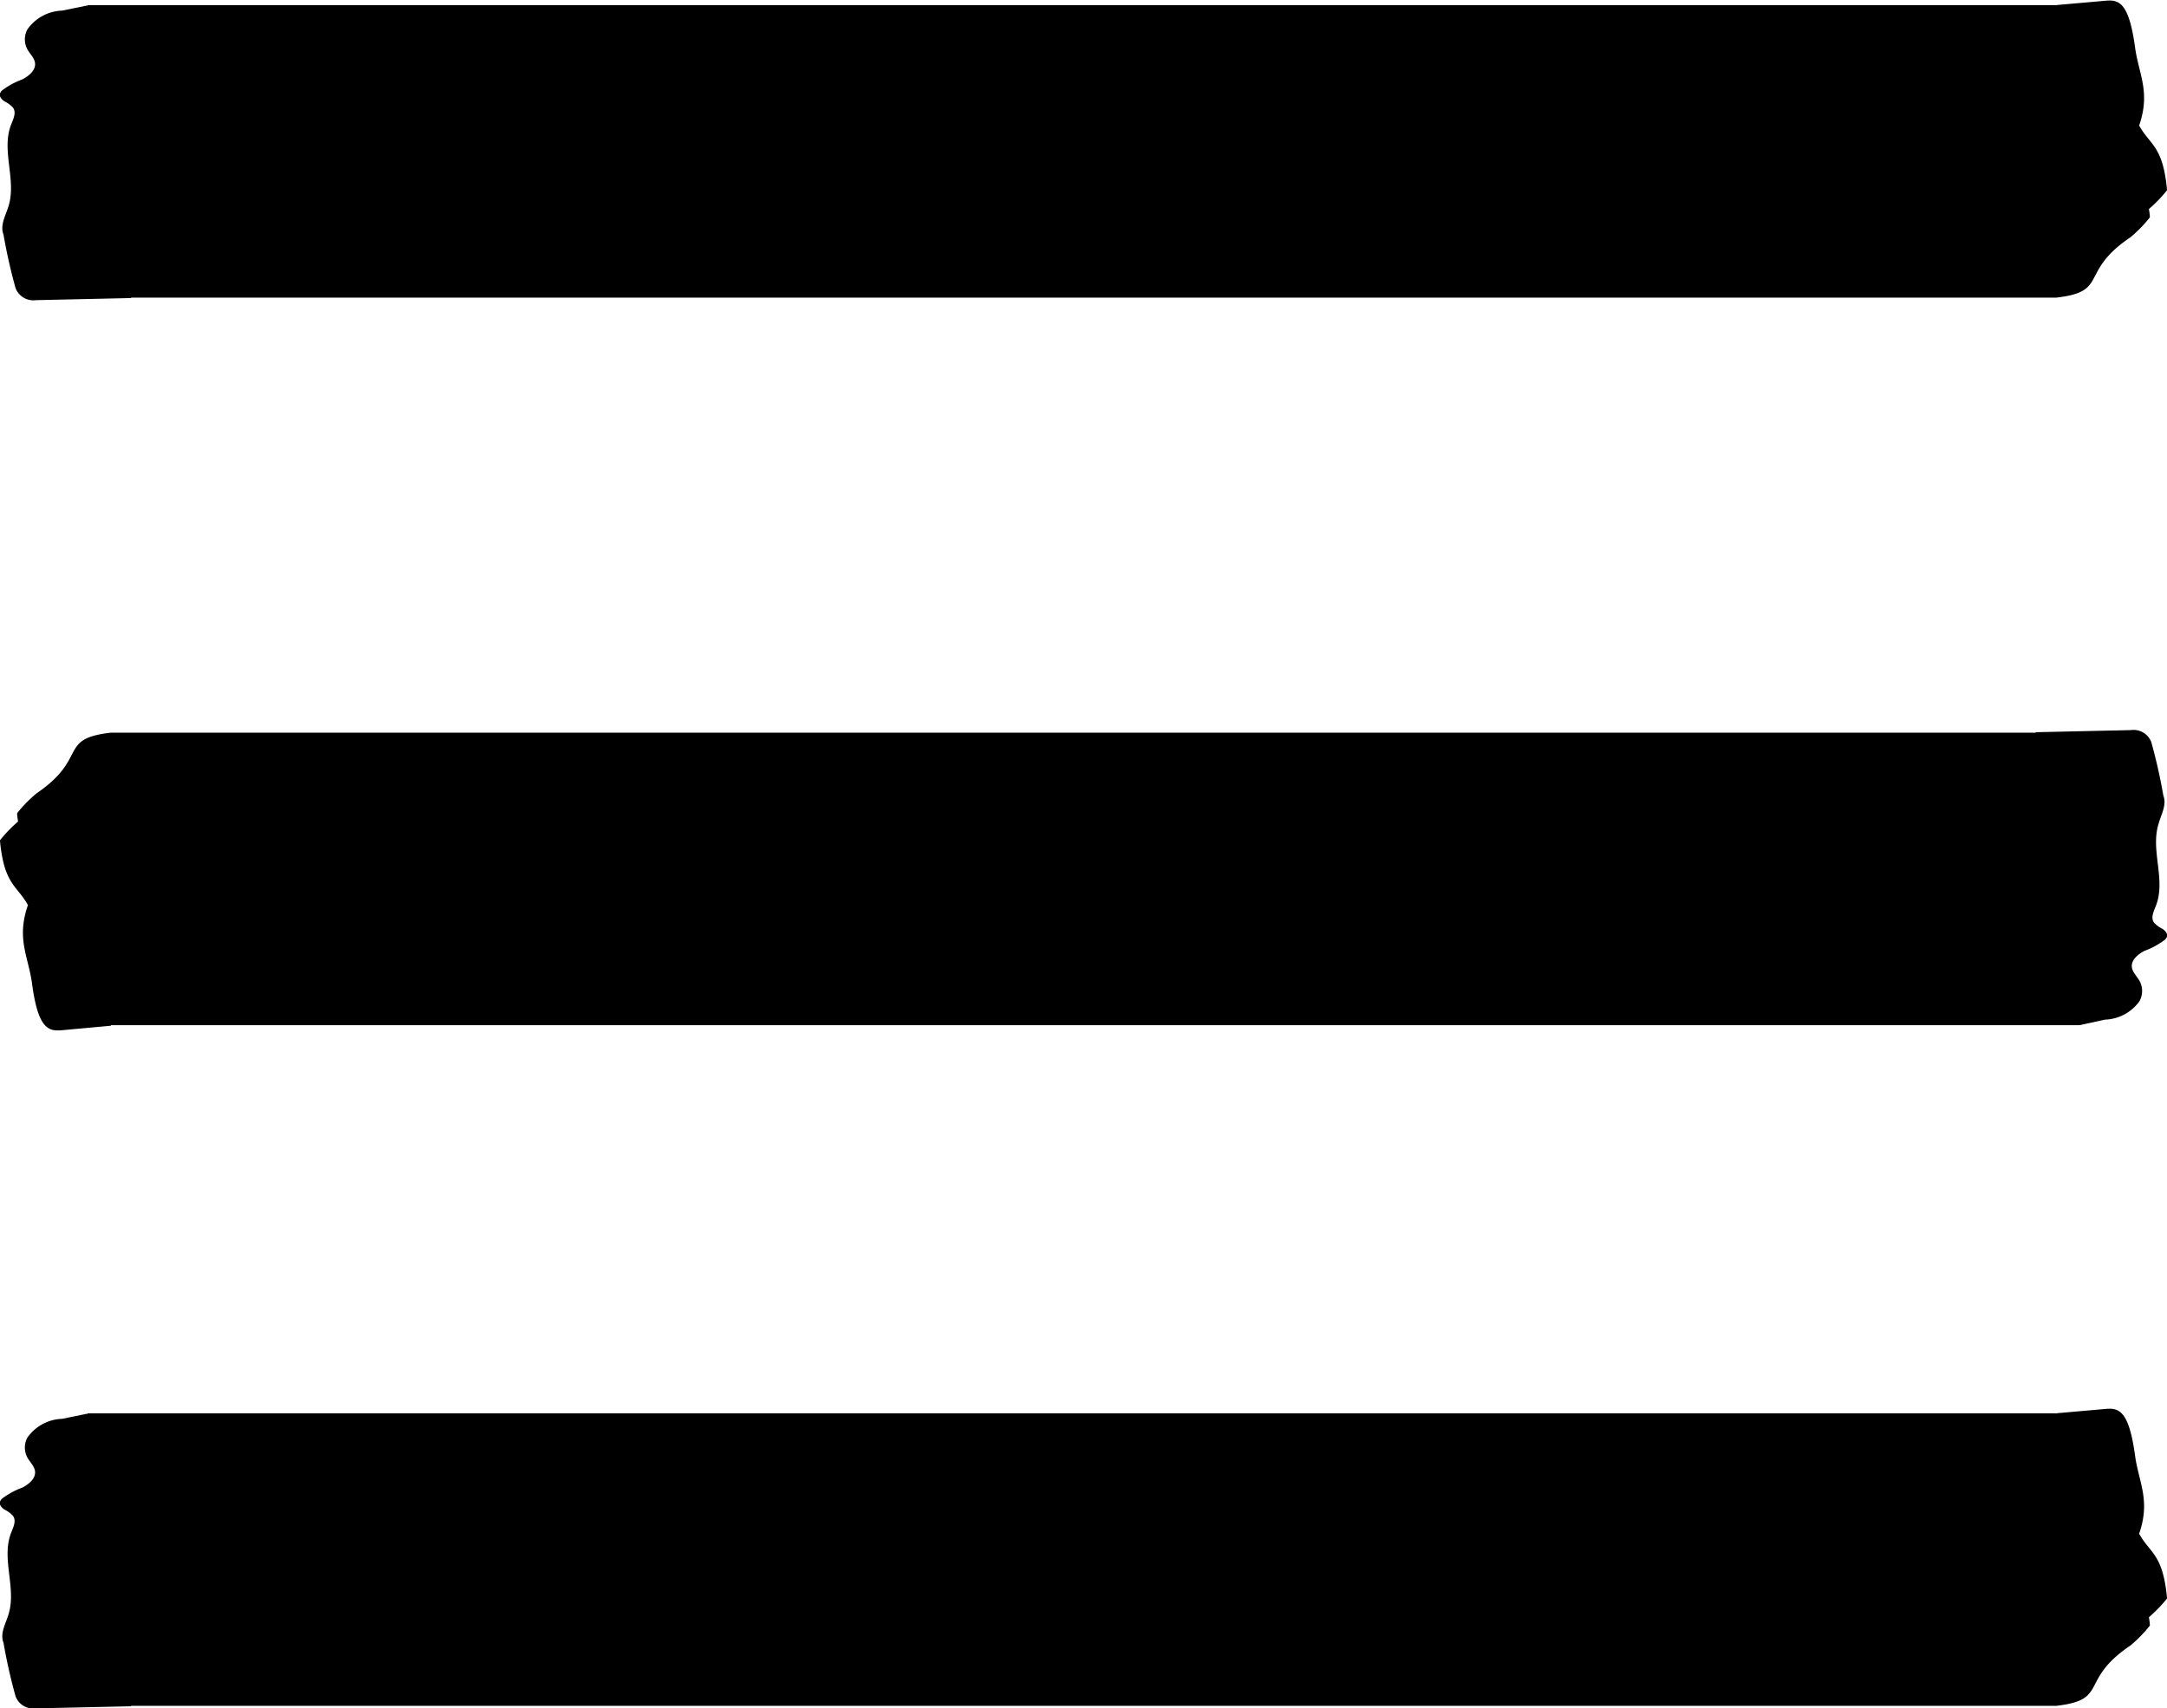
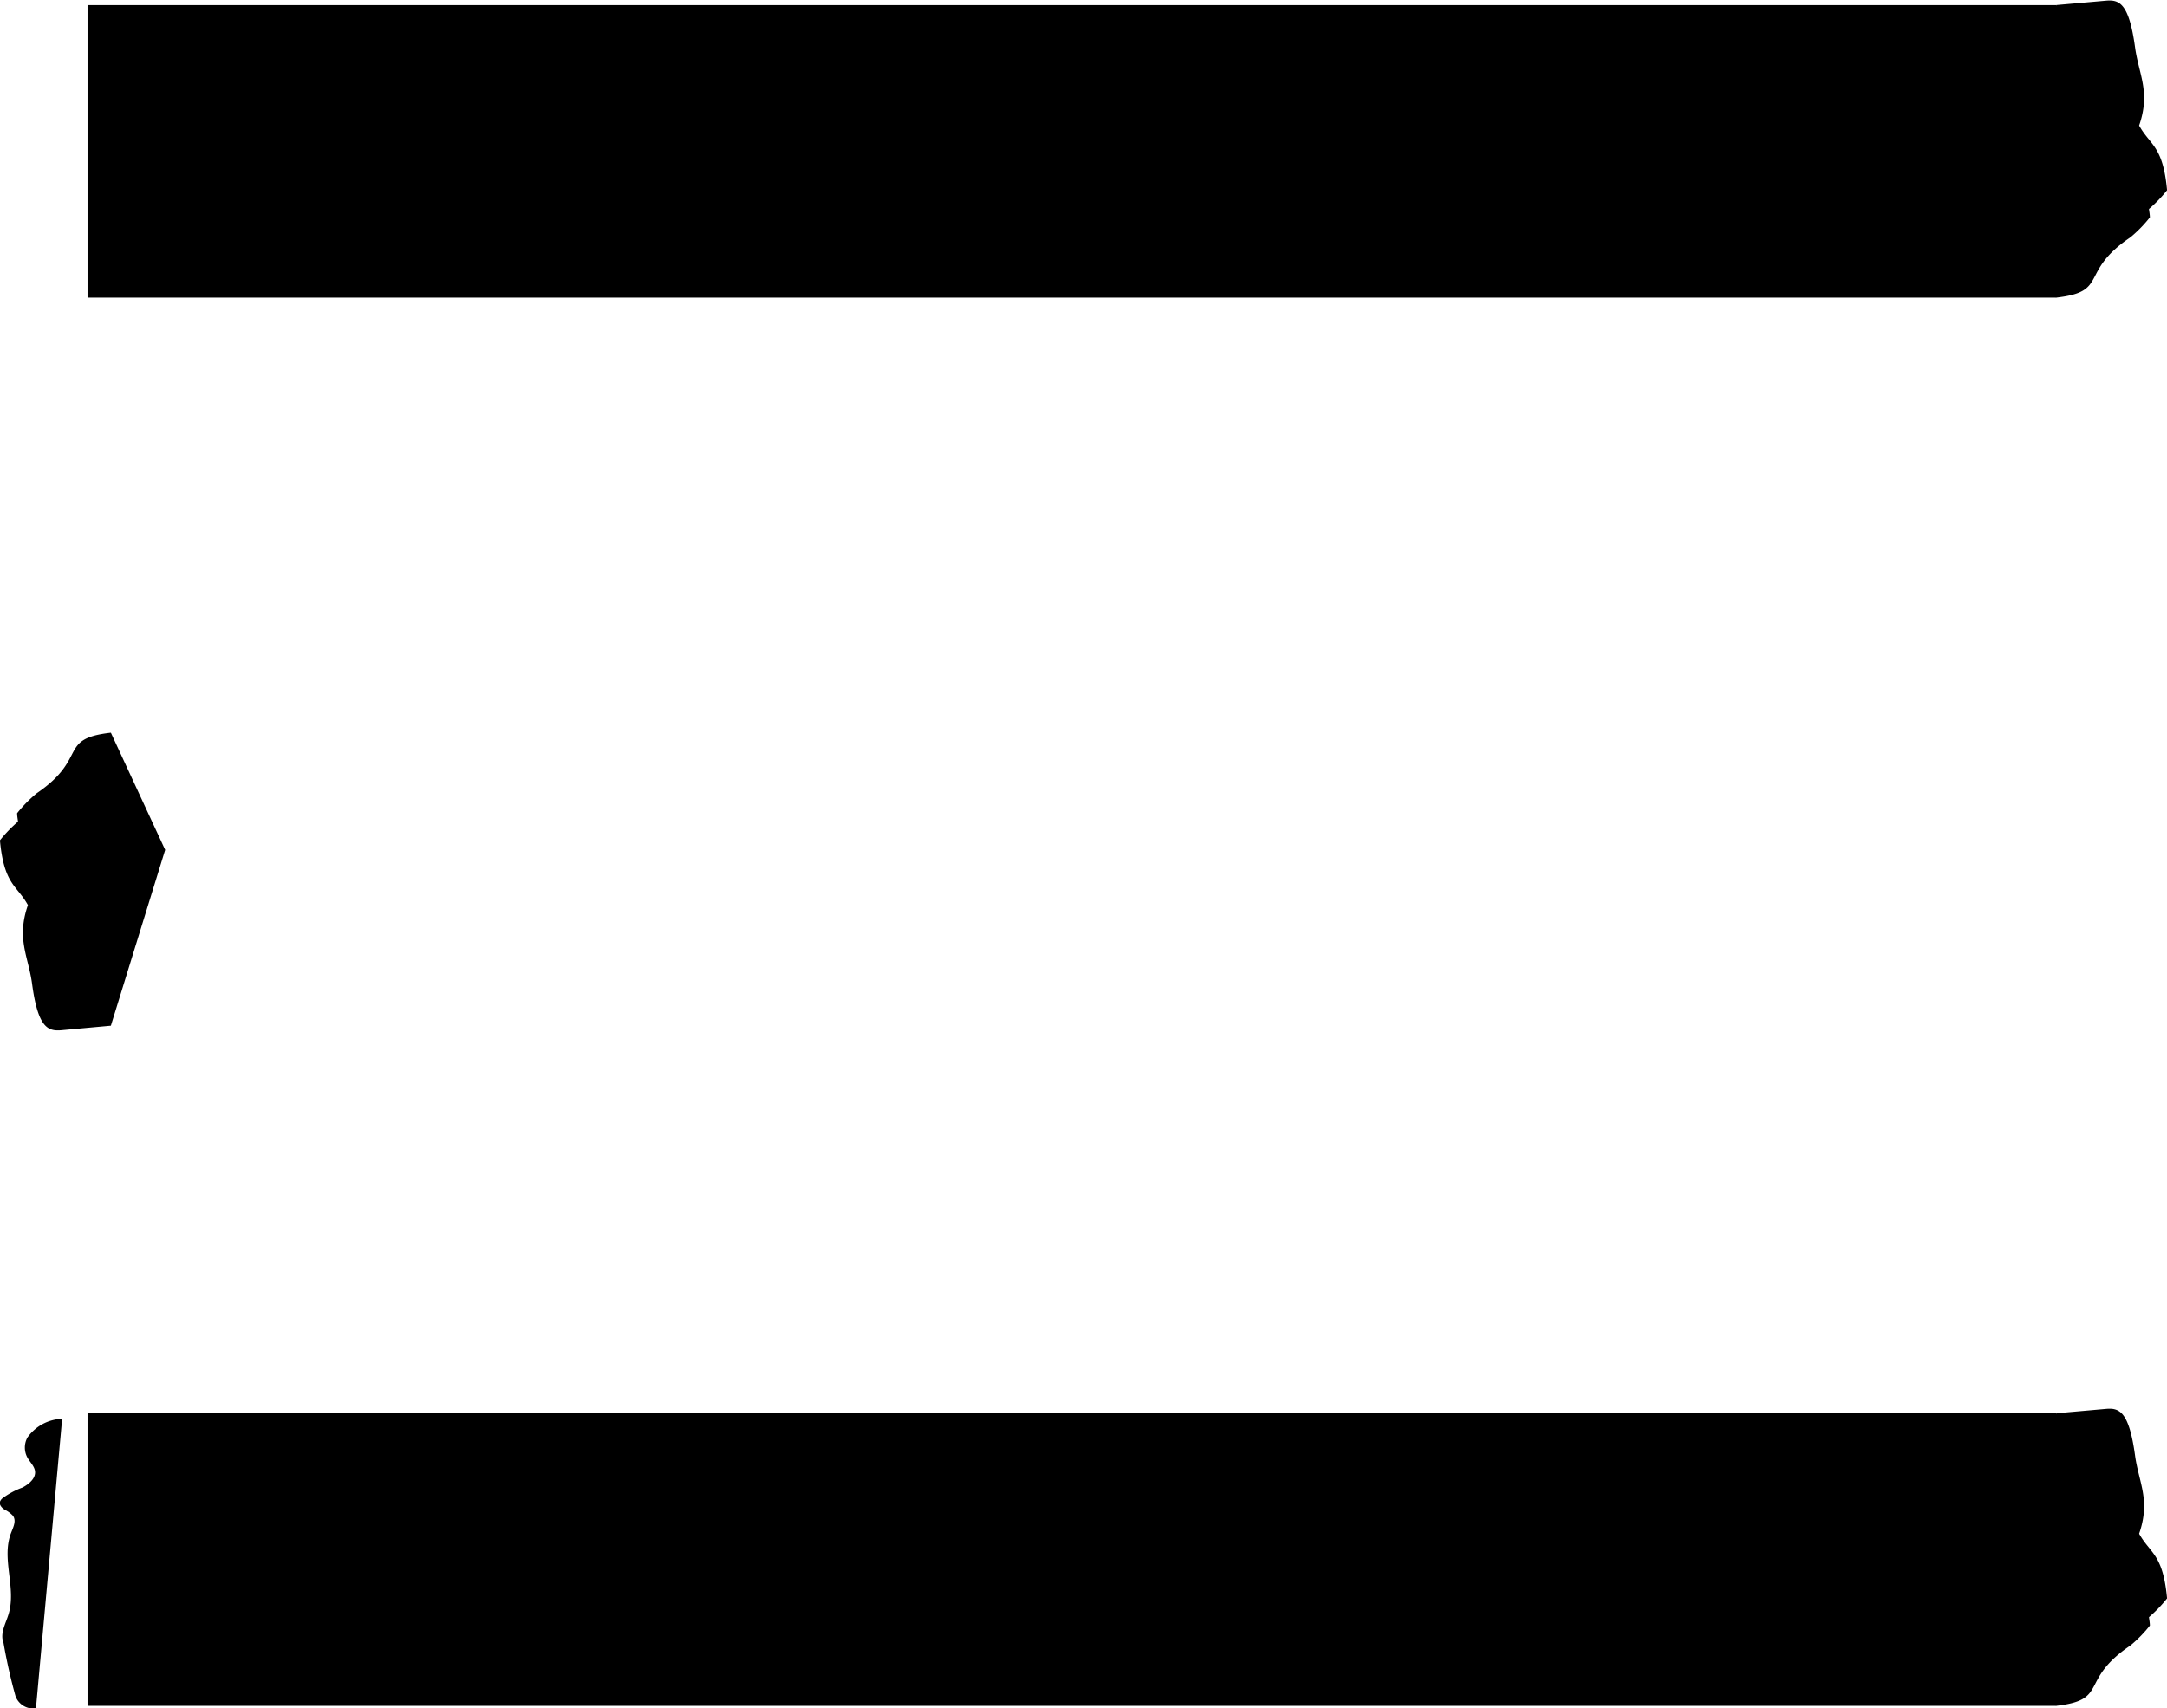
<svg xmlns="http://www.w3.org/2000/svg" width="35.922" height="28.326" viewBox="0 0 35.922 28.326">
  <g id="hamburger" transform="translate(-316.449 -29.545)">
    <g id="Group_258" data-name="Group 258" transform="translate(316.449 29.545)">
      <path id="Path_116" data-name="Path 116" d="M8834.922-2256.27c.884-.1.368-.418,1.23-1a2.176,2.176,0,0,0,.323-.331c0-.049-.011-.1-.015-.139a2.276,2.276,0,0,0,.3-.311c-.068-.742-.282-.744-.463-1.073.194-.558-.009-.855-.068-1.3-.1-.726-.26-.788-.477-.77l-.828.073-.9,2.917.9,1.943" transform="translate(-8800.837 2261.205)" />
-       <path id="Path_117" data-name="Path 117" d="M6642.023-2241.839a.734.734,0,0,0-.575.31.347.347,0,0,0,0,.334c.043.076.117.143.126.228.012.116-.1.212-.212.269a1.3,1.3,0,0,0-.332.18.132.132,0,0,0-.038.056c-.013.051.031.1.079.13a.46.46,0,0,1,.136.1c.062.083.006.19-.03.284-.167.429.092.911-.042,1.348-.047.158-.146.32-.084.474a9,9,0,0,0,.2.888.315.315,0,0,0,.338.2l1.576-.035.152-2.951-.879-1.9" transform="translate(-6640.993 2242.015)" />
      <rect id="Rectangle_572" data-name="Rectangle 572" width="32.632" height="4.85" transform="translate(34.083 4.935) rotate(180)" />
    </g>
    <g id="Group_259" data-name="Group 259" transform="translate(352.371 46.629) rotate(180)">
      <path id="Path_116-2" data-name="Path 116" d="M.9,4.935c.885-.1.369-.418,1.231-1.005A2.2,2.2,0,0,0,2.454,3.6c0-.049-.011-.1-.015-.139a2.284,2.284,0,0,0,.3-.311c-.069-.742-.283-.744-.464-1.074.195-.558-.008-.855-.068-1.3C2.11.046,1.946-.016,1.729,0L.9.076,0,2.992.9,4.935" transform="translate(33.184 0)" />
-       <path id="Path_117-2" data-name="Path 117" d="M1.03.092A.733.733,0,0,0,.455.4a.35.35,0,0,0,0,.334C.5.813.574.88.583.964c.012.116-.1.212-.211.269a1.3,1.3,0,0,0-.332.18A.128.128,0,0,0,0,1.469c-.013.051.03.1.078.13a.476.476,0,0,1,.136.1c.061.083.005.19-.031.284-.167.429.092.911-.041,1.348C.1,3.489,0,3.651.06,3.805a9.05,9.05,0,0,0,.2.888.314.314,0,0,0,.338.2l1.576-.035L2.331,1.9,1.452,0" transform="translate(0 0.085)" />
-       <rect id="Rectangle_572-2" data-name="Rectangle 572" width="32.632" height="4.85" transform="translate(34.084 4.935) rotate(180)" />
    </g>
    <g id="Group_260" data-name="Group 260" transform="translate(316.449 52.895)">
      <path id="Path_116-3" data-name="Path 116" d="M8834.922-2256.27c.884-.1.368-.418,1.23-1a2.176,2.176,0,0,0,.323-.331c0-.049-.011-.1-.015-.139a2.276,2.276,0,0,0,.3-.311c-.068-.742-.282-.744-.463-1.073.194-.558-.009-.855-.068-1.3-.1-.726-.26-.788-.477-.77l-.828.073-.9,2.917.9,1.943" transform="translate(-8800.837 2261.205)" />
-       <path id="Path_117-3" data-name="Path 117" d="M6642.023-2241.839a.734.734,0,0,0-.575.31.347.347,0,0,0,0,.334c.043.076.117.143.126.228.012.116-.1.212-.212.269a1.3,1.3,0,0,0-.332.18.132.132,0,0,0-.038.056c-.013.051.031.1.079.13a.46.46,0,0,1,.136.1c.062.083.006.19-.03.284-.167.429.092.911-.042,1.348-.047.158-.146.32-.084.474a9,9,0,0,0,.2.888.315.315,0,0,0,.338.2l1.576-.035.152-2.951-.879-1.9" transform="translate(-6640.993 2242.015)" />
+       <path id="Path_117-3" data-name="Path 117" d="M6642.023-2241.839a.734.734,0,0,0-.575.31.347.347,0,0,0,0,.334c.043.076.117.143.126.228.012.116-.1.212-.212.269a1.3,1.3,0,0,0-.332.18.132.132,0,0,0-.038.056c-.013.051.031.1.079.13a.46.46,0,0,1,.136.1c.062.083.006.19-.03.284-.167.429.092.911-.042,1.348-.047.158-.146.32-.084.474a9,9,0,0,0,.2.888.315.315,0,0,0,.338.2" transform="translate(-6640.993 2242.015)" />
      <rect id="Rectangle_572-3" data-name="Rectangle 572" width="32.632" height="4.85" transform="translate(34.083 4.935) rotate(180)" />
    </g>
  </g>
</svg>